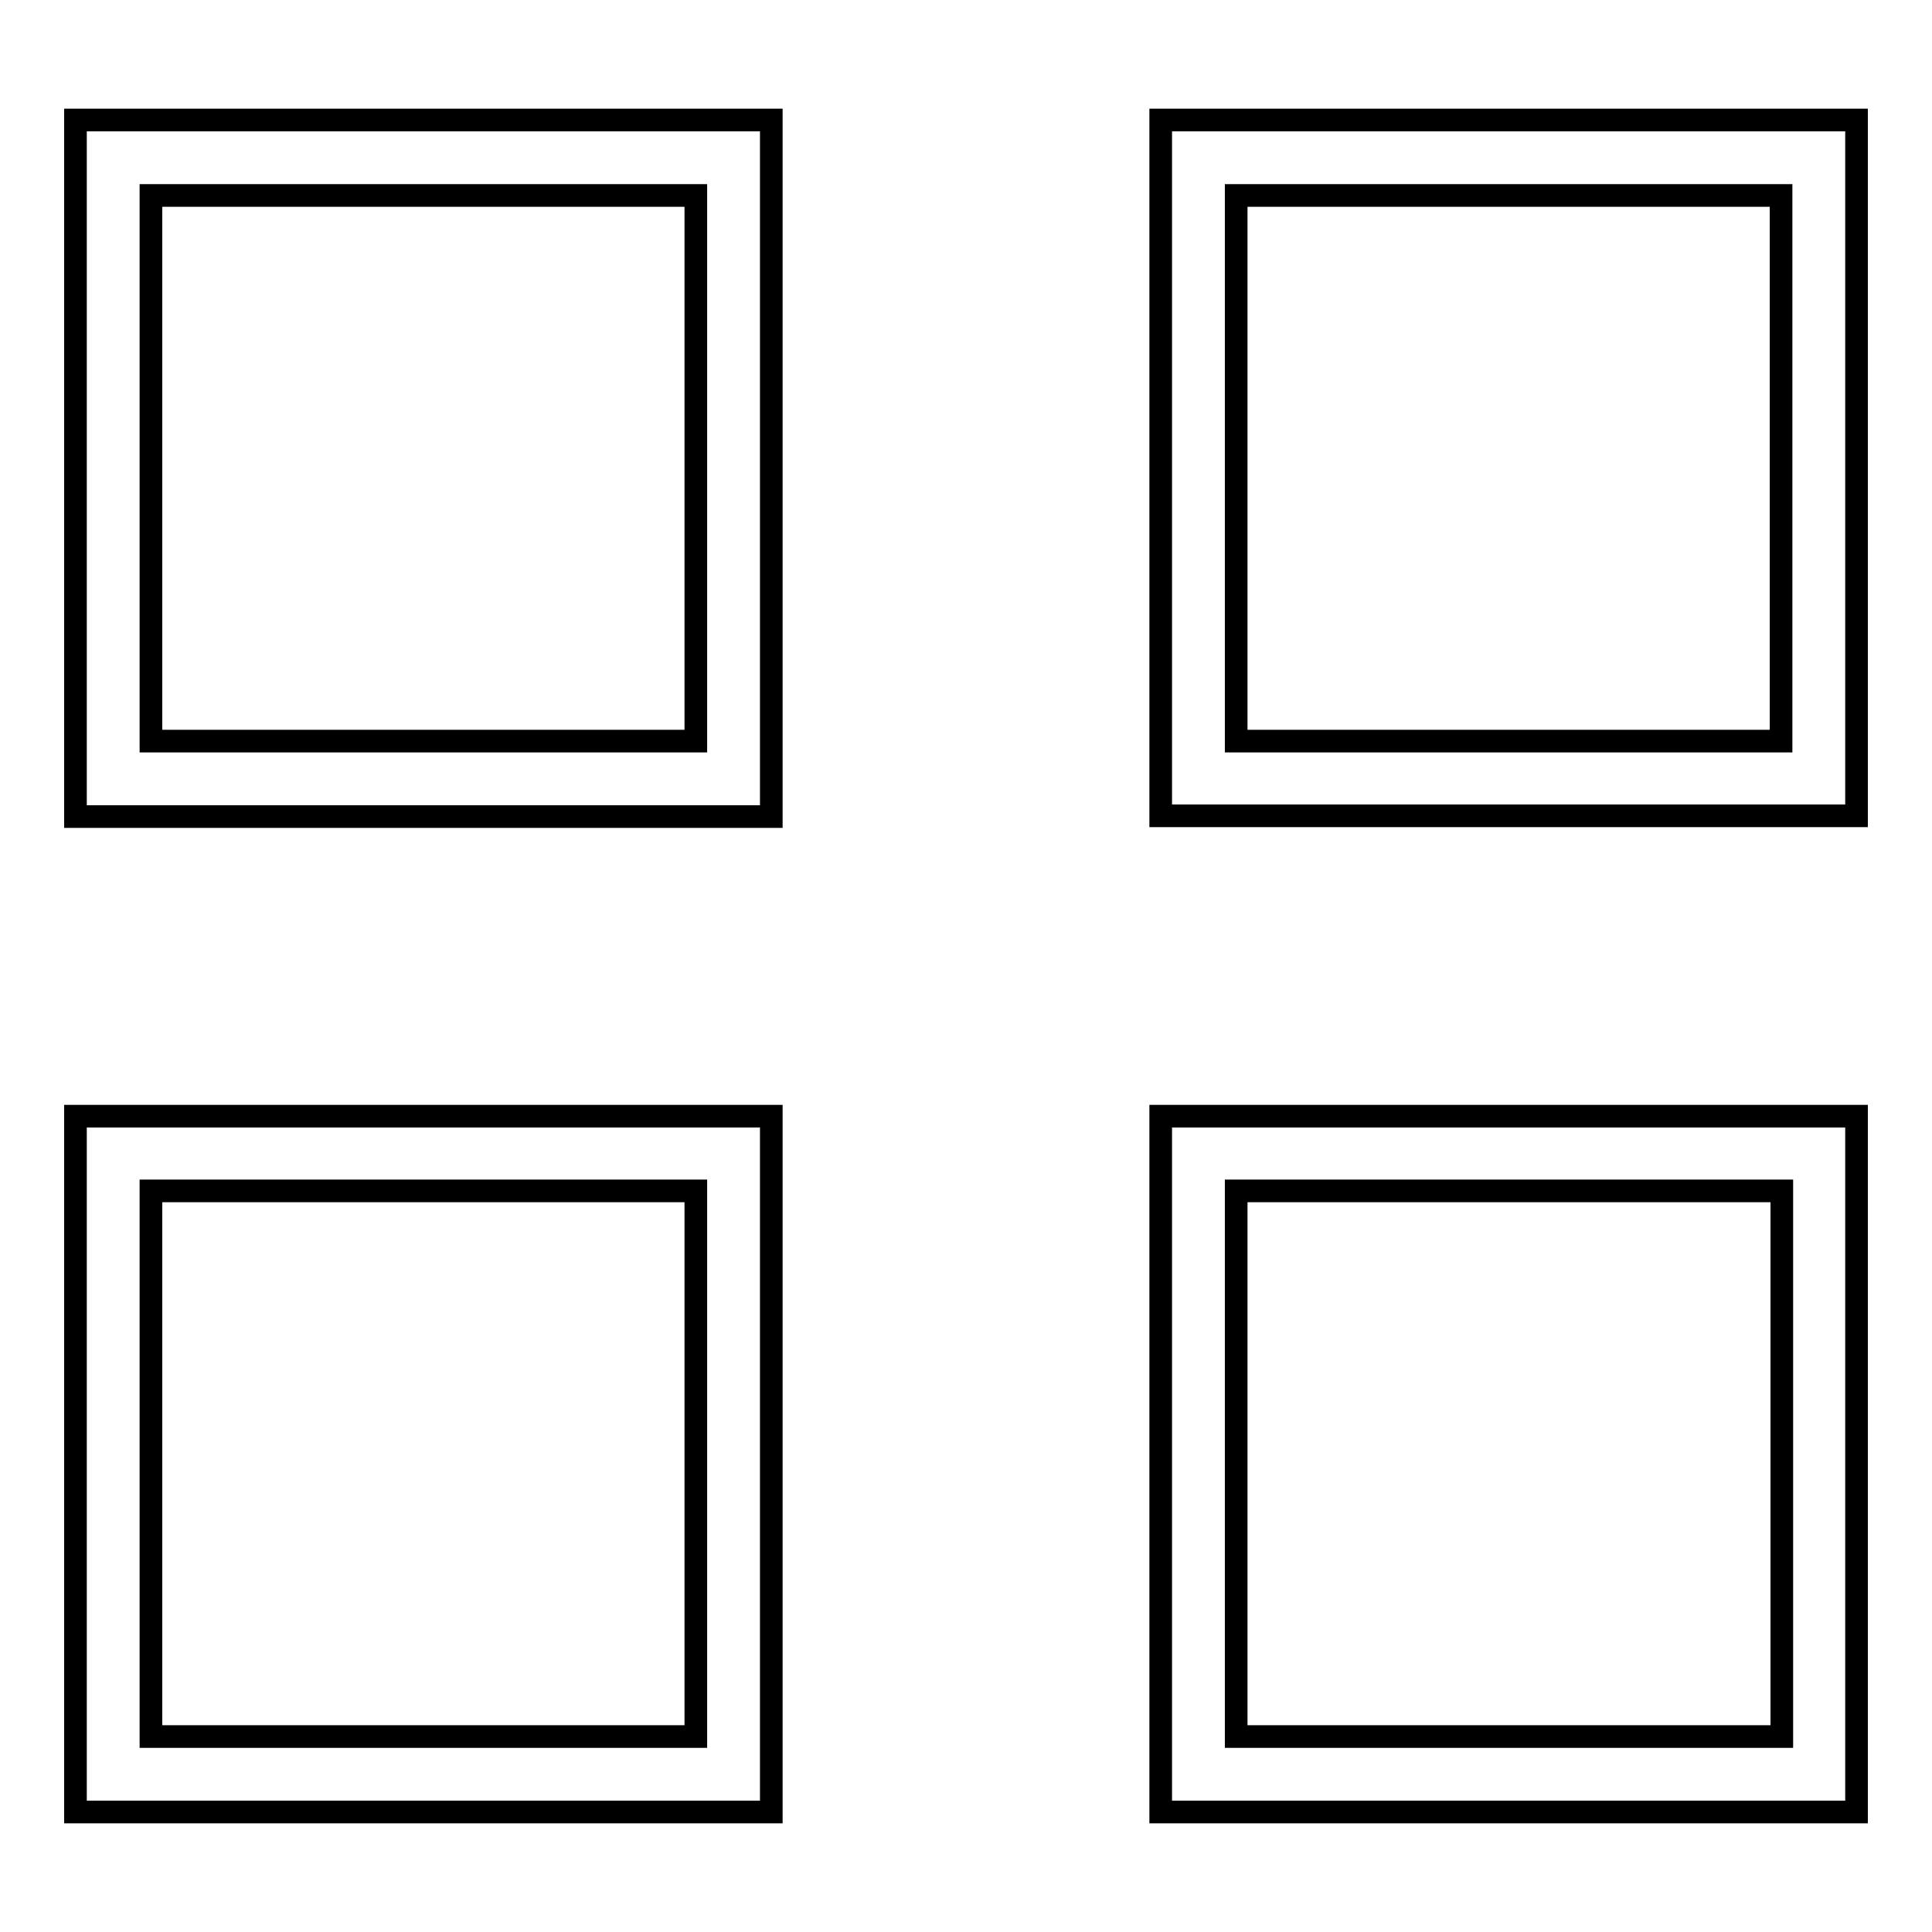
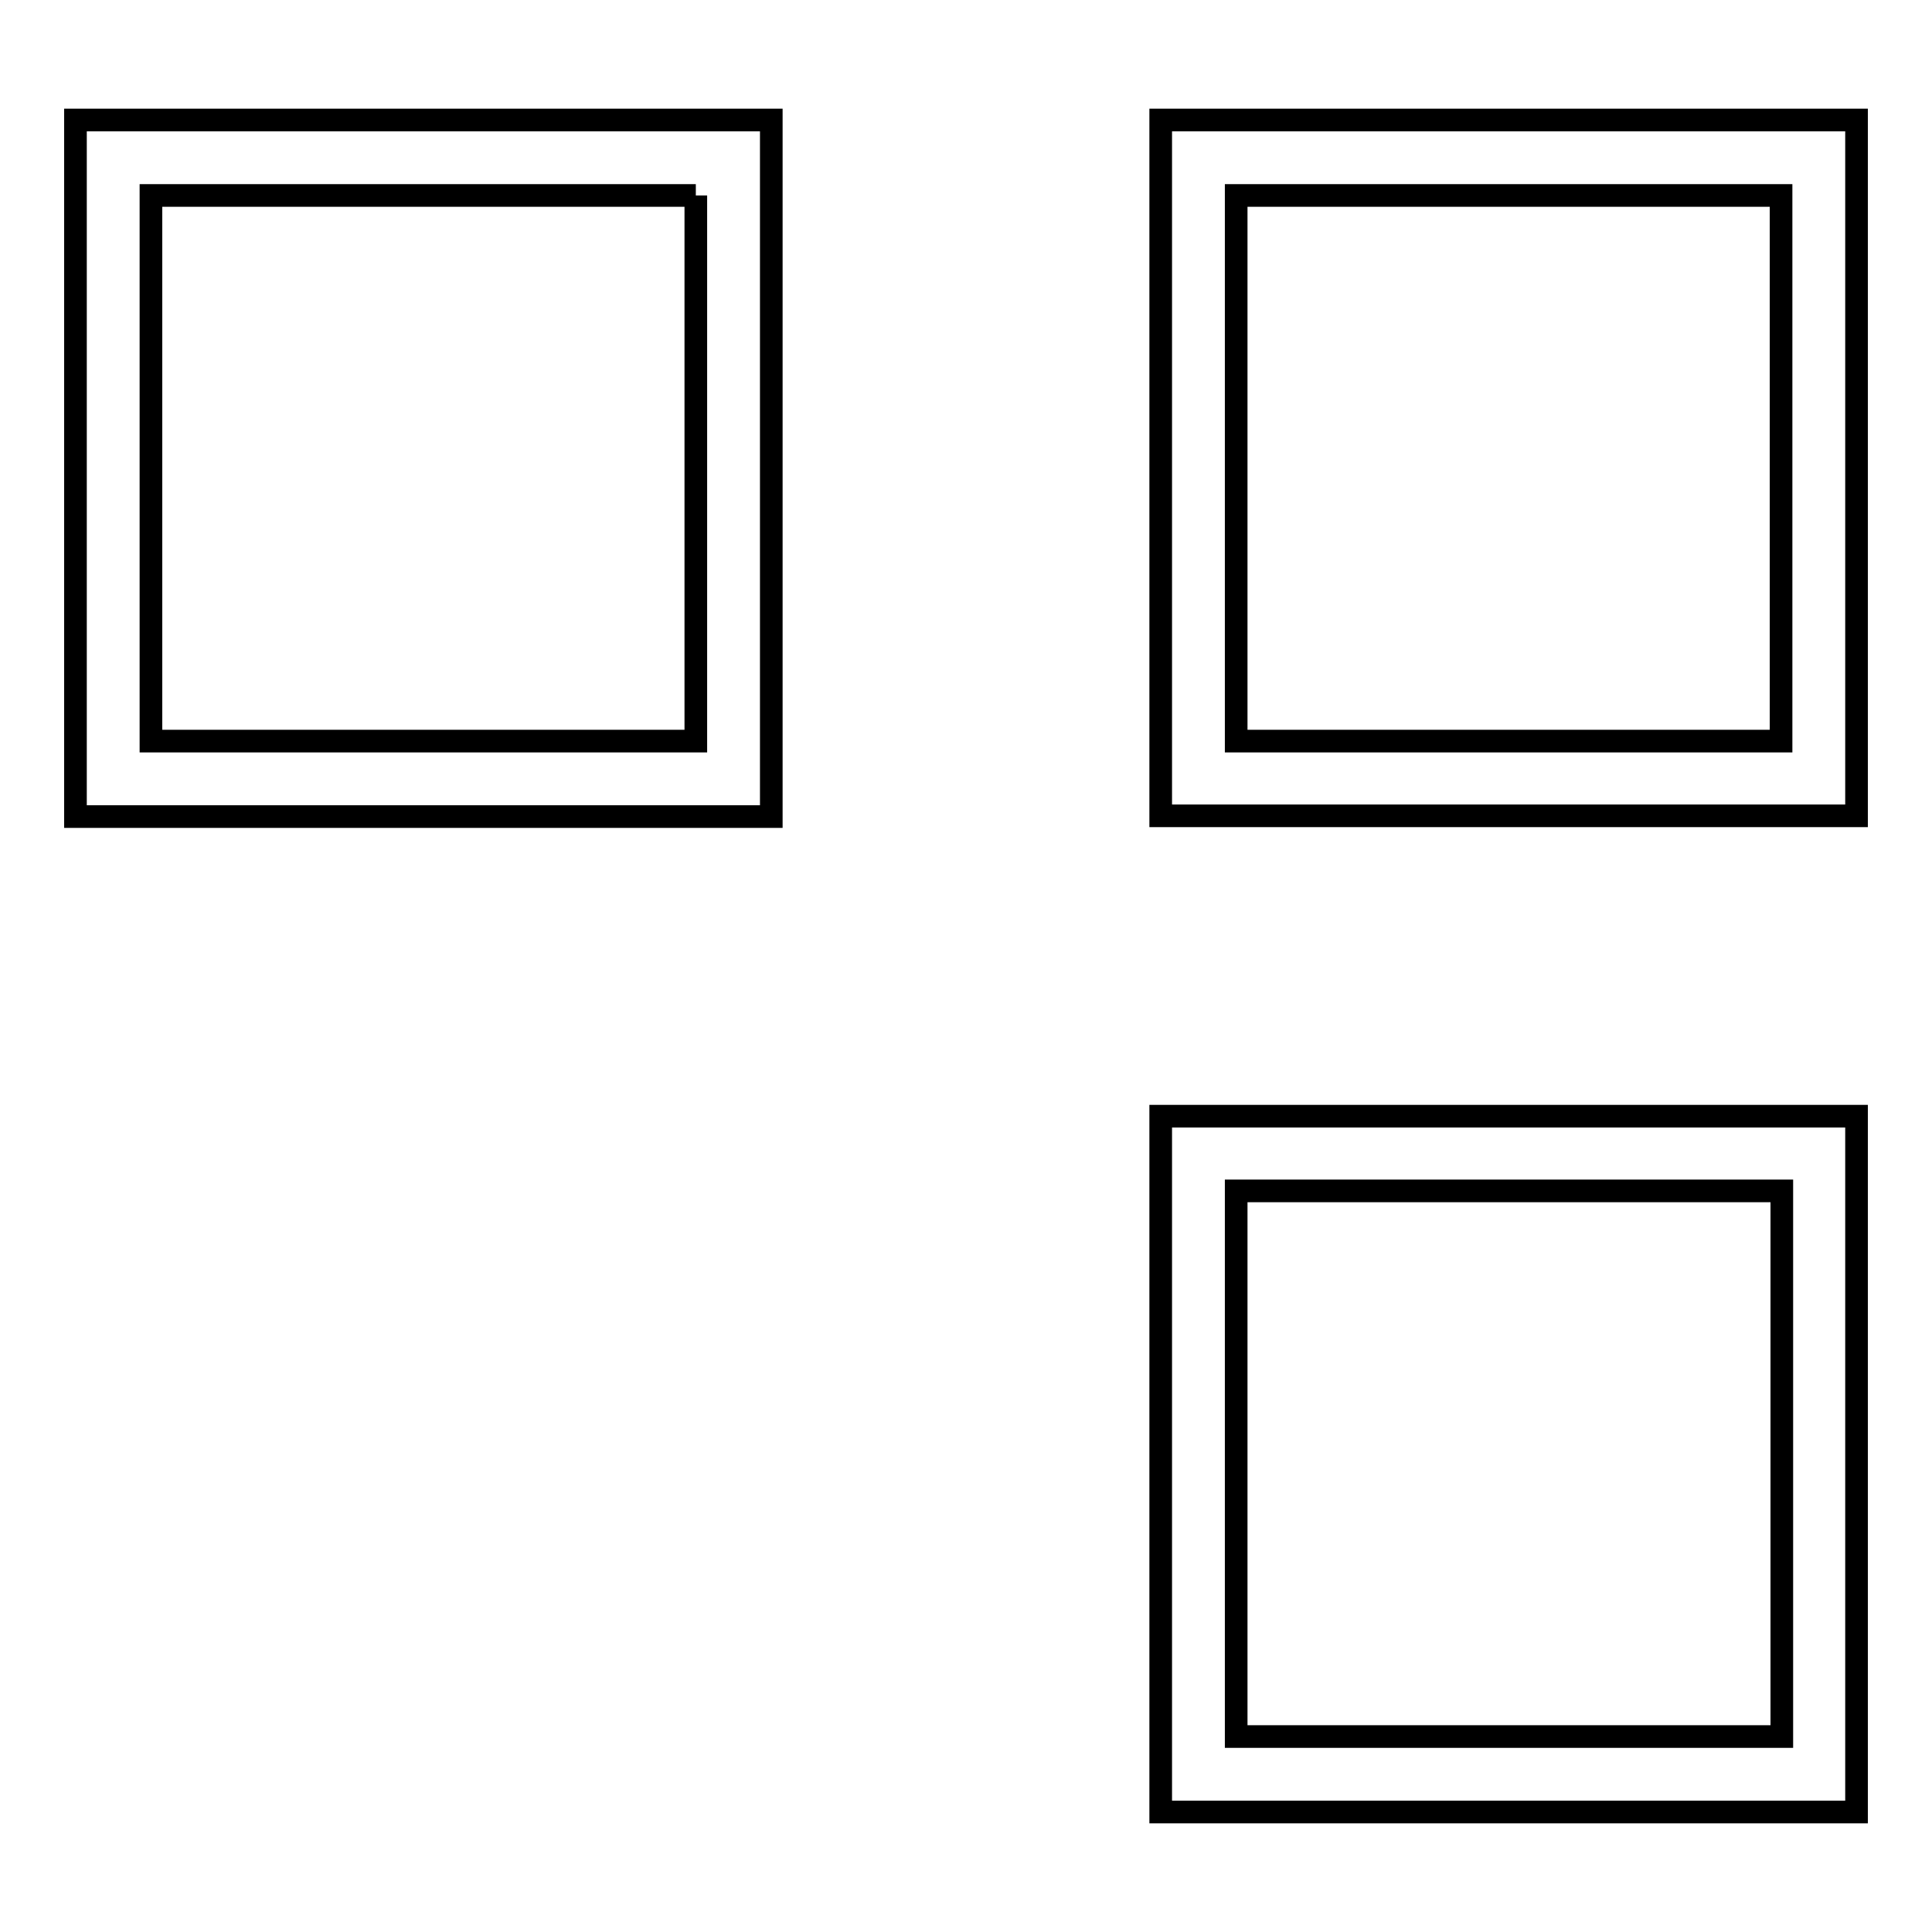
<svg xmlns="http://www.w3.org/2000/svg" version="1.1" x="0px" y="0px" viewBox="0 0 256 256" enable-background="new 0 0 256 256" xml:space="preserve">
  <g>
    <g>
      <g>
        <g>
-           <path stroke-width="3" fill-opacity="0" stroke="#000000" d="M10,108.2h92.2V15.9H10V108.2z M92.2,25.9v72.3H20V25.9H92.2z" />
+           <path stroke-width="3" fill-opacity="0" stroke="#000000" d="M10,108.2h92.2V15.9H10V108.2z M92.2,25.9v72.3H20V25.9H92.2" />
          <path stroke-width="3" fill-opacity="0" stroke="#000000" d="M153.8,15.9v92.2H246V15.9H153.8z M163.8,98.2V25.9H236v72.3H163.8z" />
-           <path stroke-width="3" fill-opacity="0" stroke="#000000" d="M10,240.1h92.2v-92.2H10V240.1z M92.2,157.8v72.3H20v-72.3H92.2z" />
          <path stroke-width="3" fill-opacity="0" stroke="#000000" d="M153.8,240.1H246v-92.2h-92.2V240.1z M236.1,157.8v72.3h-72.3v-72.3H236.1z" />
        </g>
      </g>
      <g />
      <g />
      <g />
      <g />
      <g />
      <g />
      <g />
      <g />
      <g />
      <g />
      <g />
      <g />
      <g />
      <g />
      <g />
    </g>
  </g>
</svg>